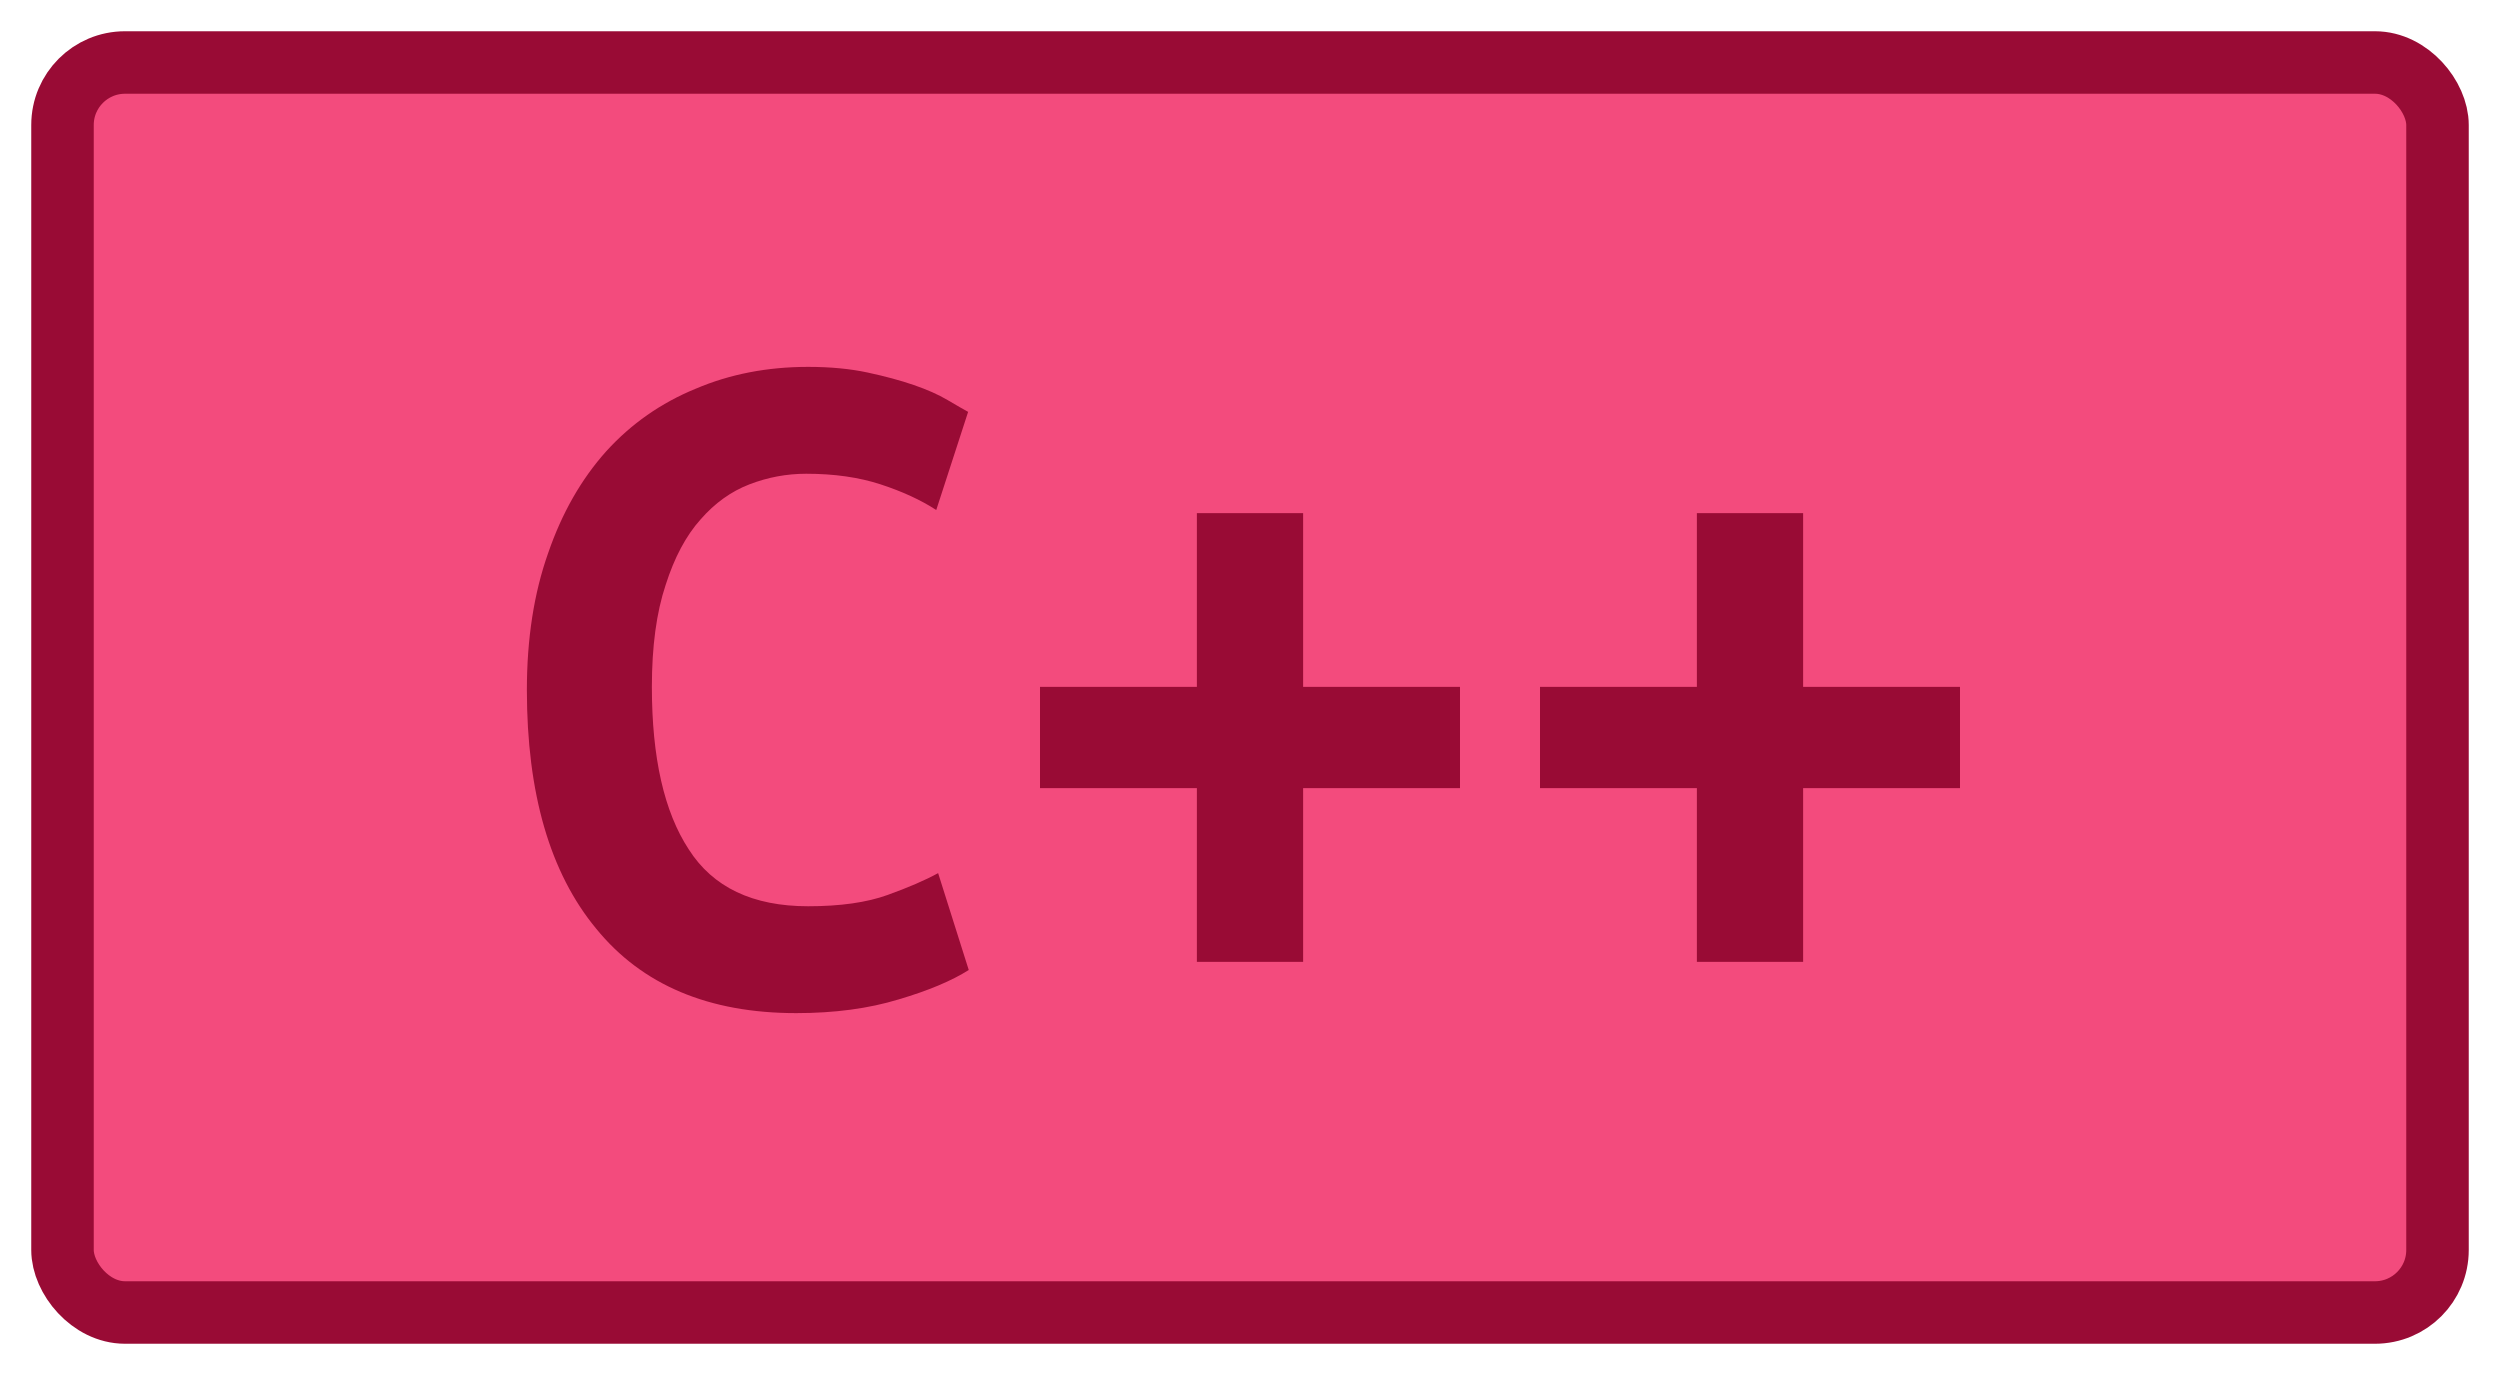
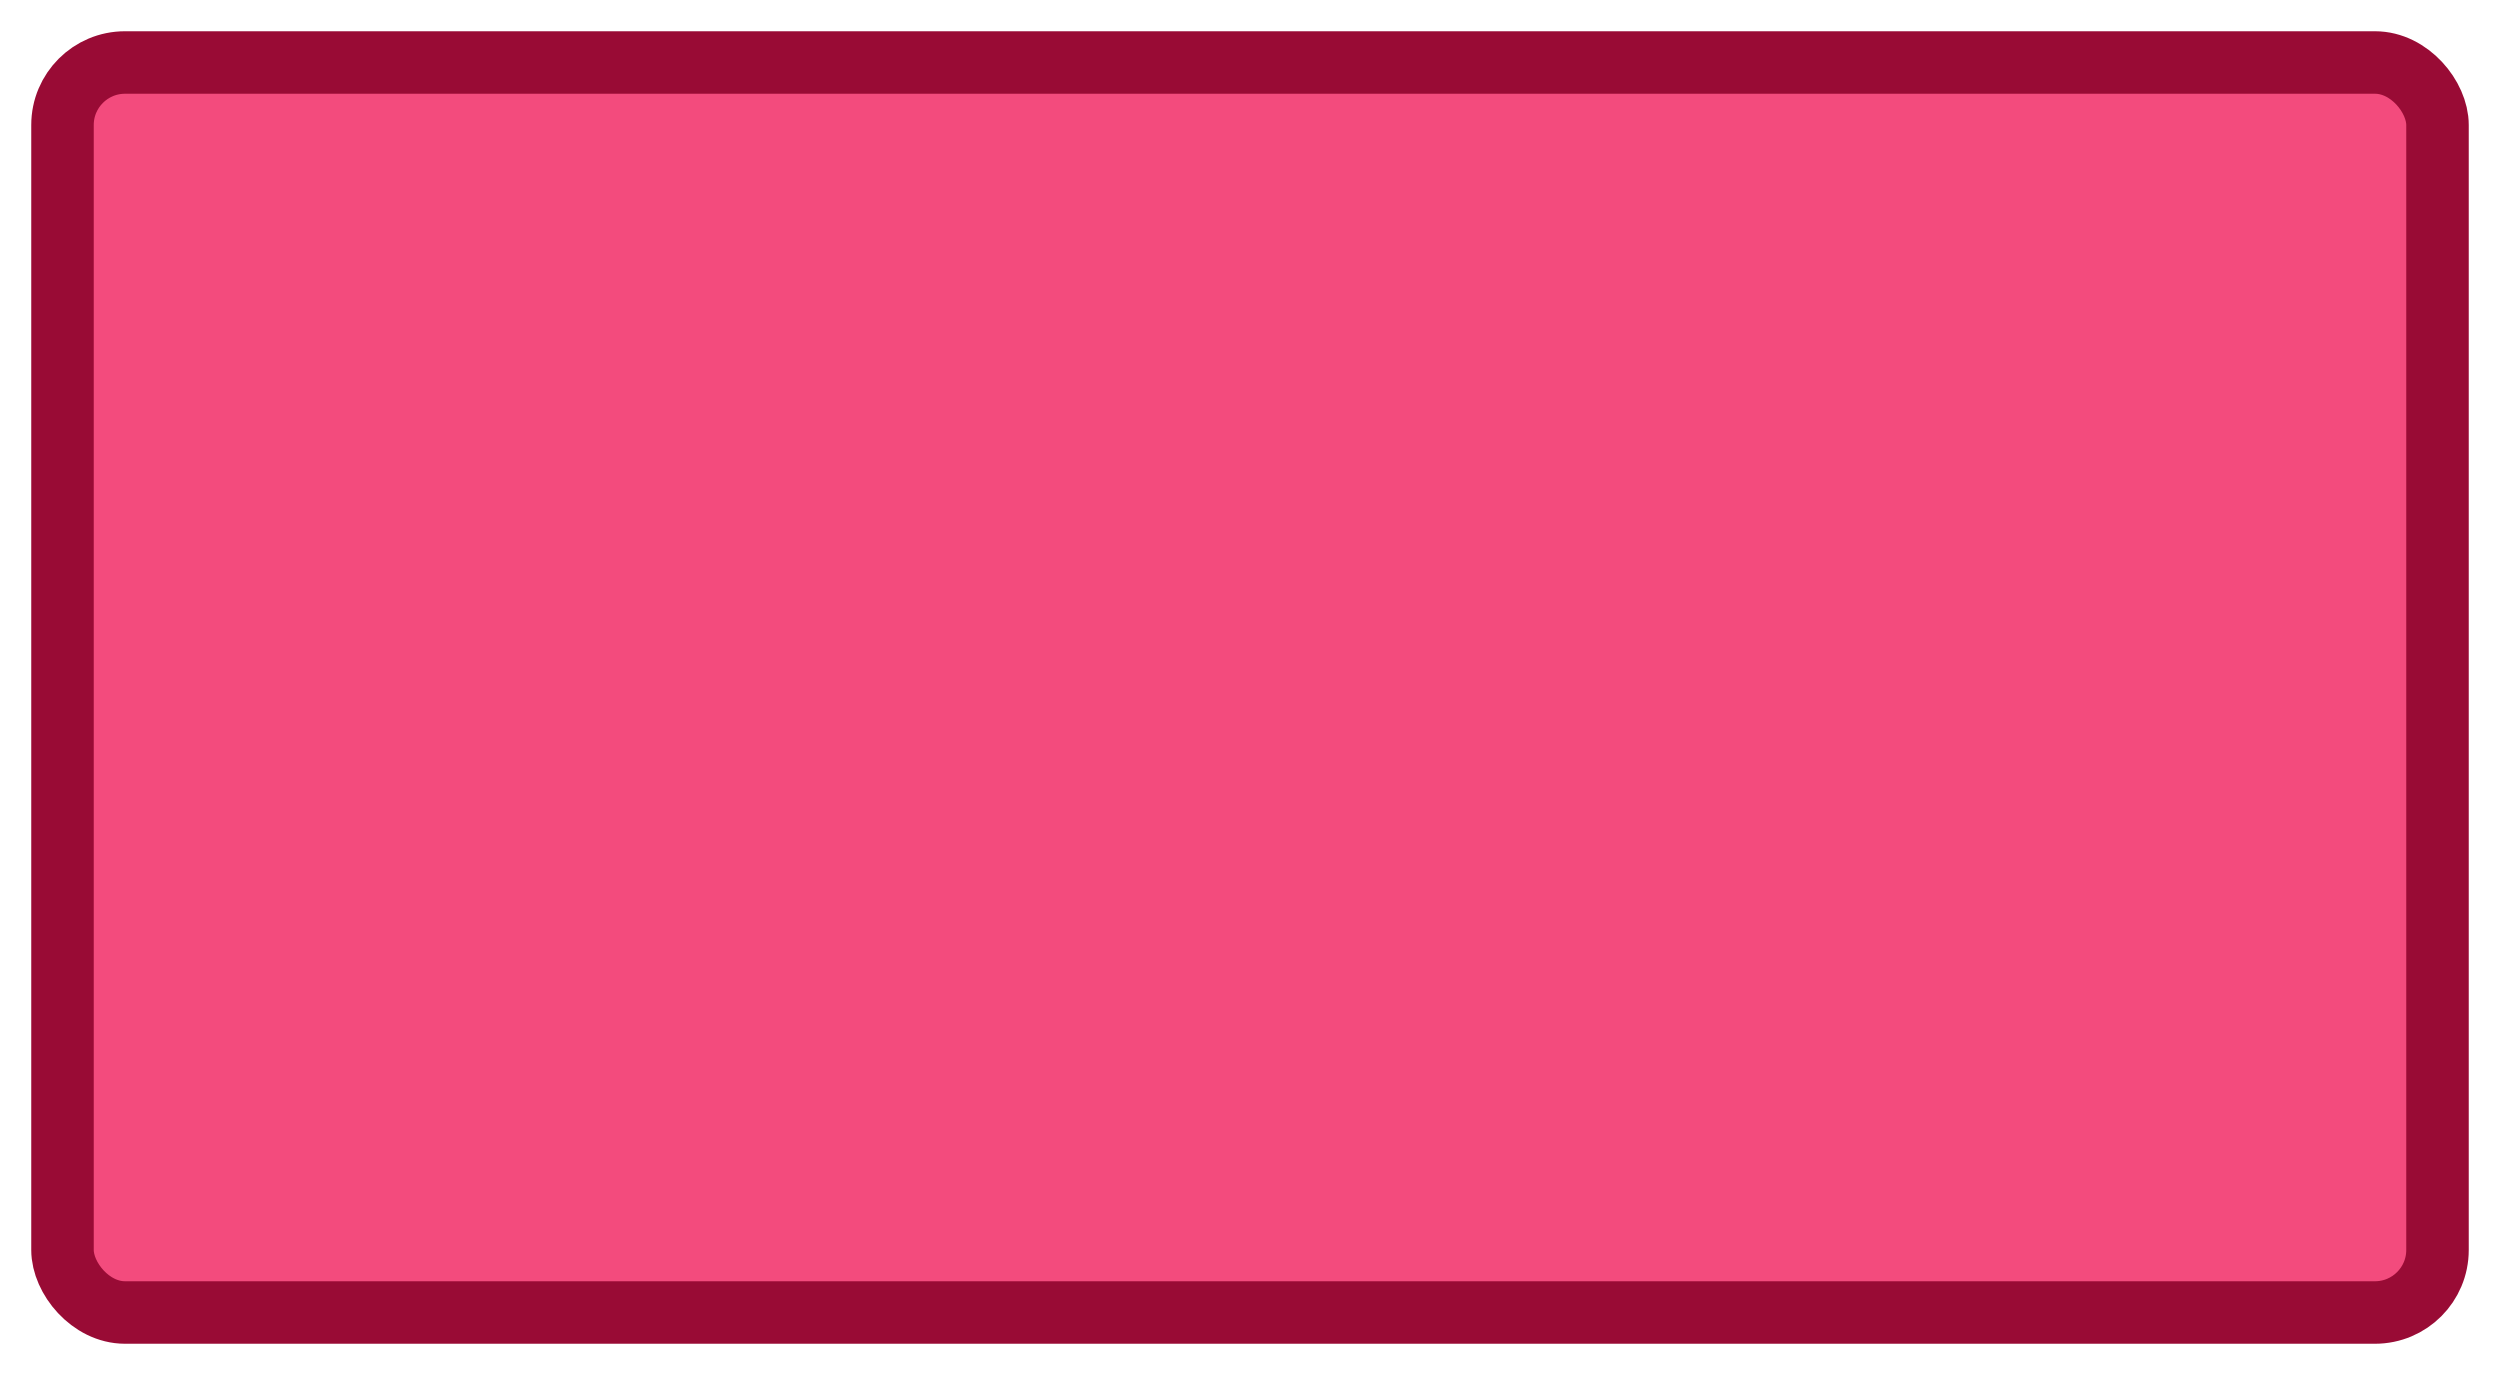
<svg xmlns="http://www.w3.org/2000/svg" width="40" height="22">
  <rect height="20" width="38" rx="1" ry="1" x="1" y="1" fill="#f34b7d" stroke="#990B35" stroke-width="1" />
  <g transform="translate(0, 8)">
-     <path fill="#990B35" d="M12.74 8.21L12.74 8.21Q10.64 8.21 9.54 6.86Q8.43 5.52 8.43 3.04L8.43 3.04Q8.43 1.81 8.77 0.85Q9.10-0.11 9.70-0.78Q10.30-1.44 11.13-1.78Q11.95-2.13 12.93-2.13L12.93-2.13Q13.46-2.13 13.88-2.04Q14.30-1.95 14.62-1.84Q14.94-1.73 15.16-1.60Q15.38-1.47 15.49-1.41L15.49-1.41L14.98 0.16Q14.61-0.08 14.09-0.25Q13.57-0.42 12.90-0.42L12.90-0.42Q12.43-0.42 11.99-0.25Q11.55-0.08 11.21 0.31Q10.86 0.70 10.65 1.36Q10.43 2.02 10.43 2.99L10.43 2.99Q10.43 4.69 11.02 5.59Q11.60 6.50 12.93 6.50L12.93 6.50Q13.70 6.50 14.20 6.32Q14.70 6.14 15.01 5.97L15.01 5.97L15.50 7.52Q15.09 7.78 14.38 7.99Q13.66 8.21 12.74 8.21ZM16.64 4.61L16.64 2.99L19.15 2.99L19.15 0.21L20.85 0.21L20.85 2.99L23.36 2.99L23.36 4.61L20.85 4.61L20.85 7.39L19.15 7.39L19.15 4.61L16.64 4.61ZM24.64 4.61L24.64 2.99L27.15 2.99L27.15 0.21L28.85 0.21L28.85 2.99L31.36 2.99L31.36 4.61L28.85 4.61L28.85 7.39L27.15 7.39L27.15 4.61L24.64 4.61Z" />
-   </g>
+     </g>
</svg>